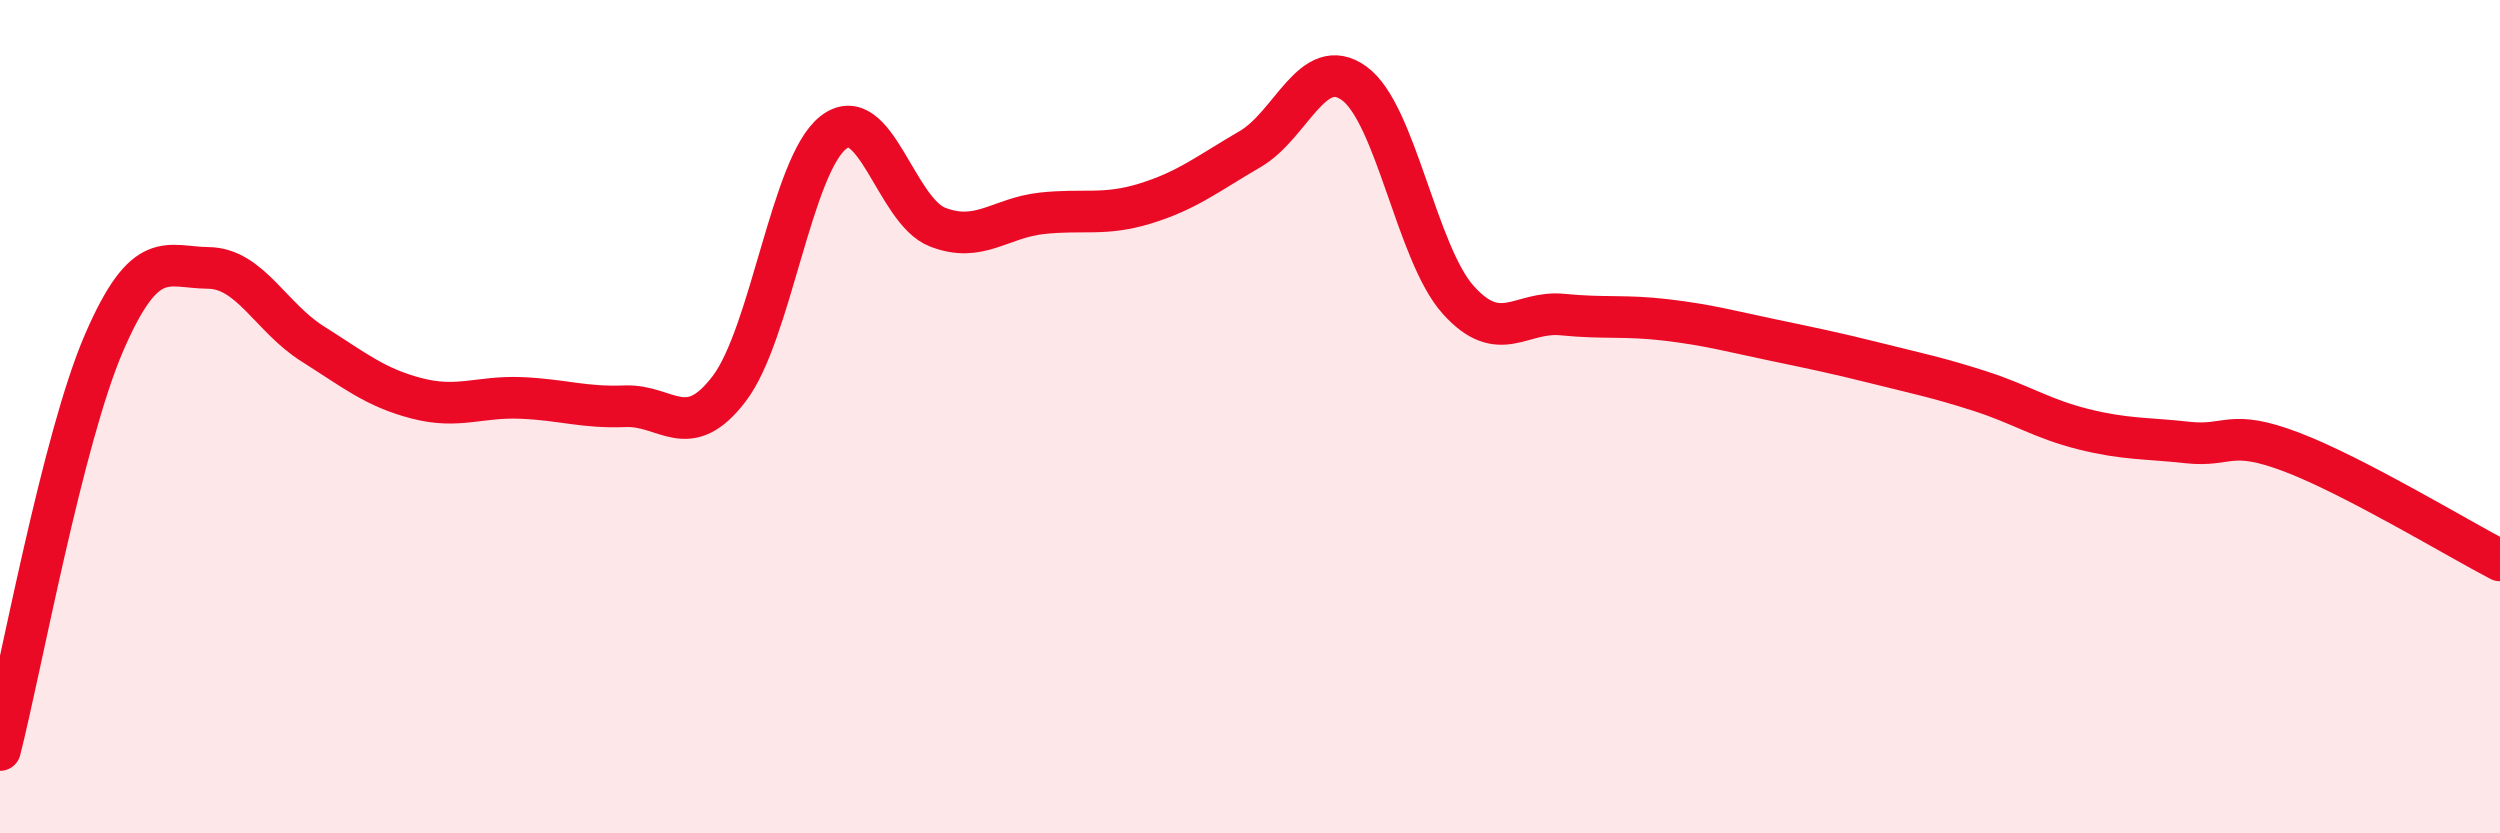
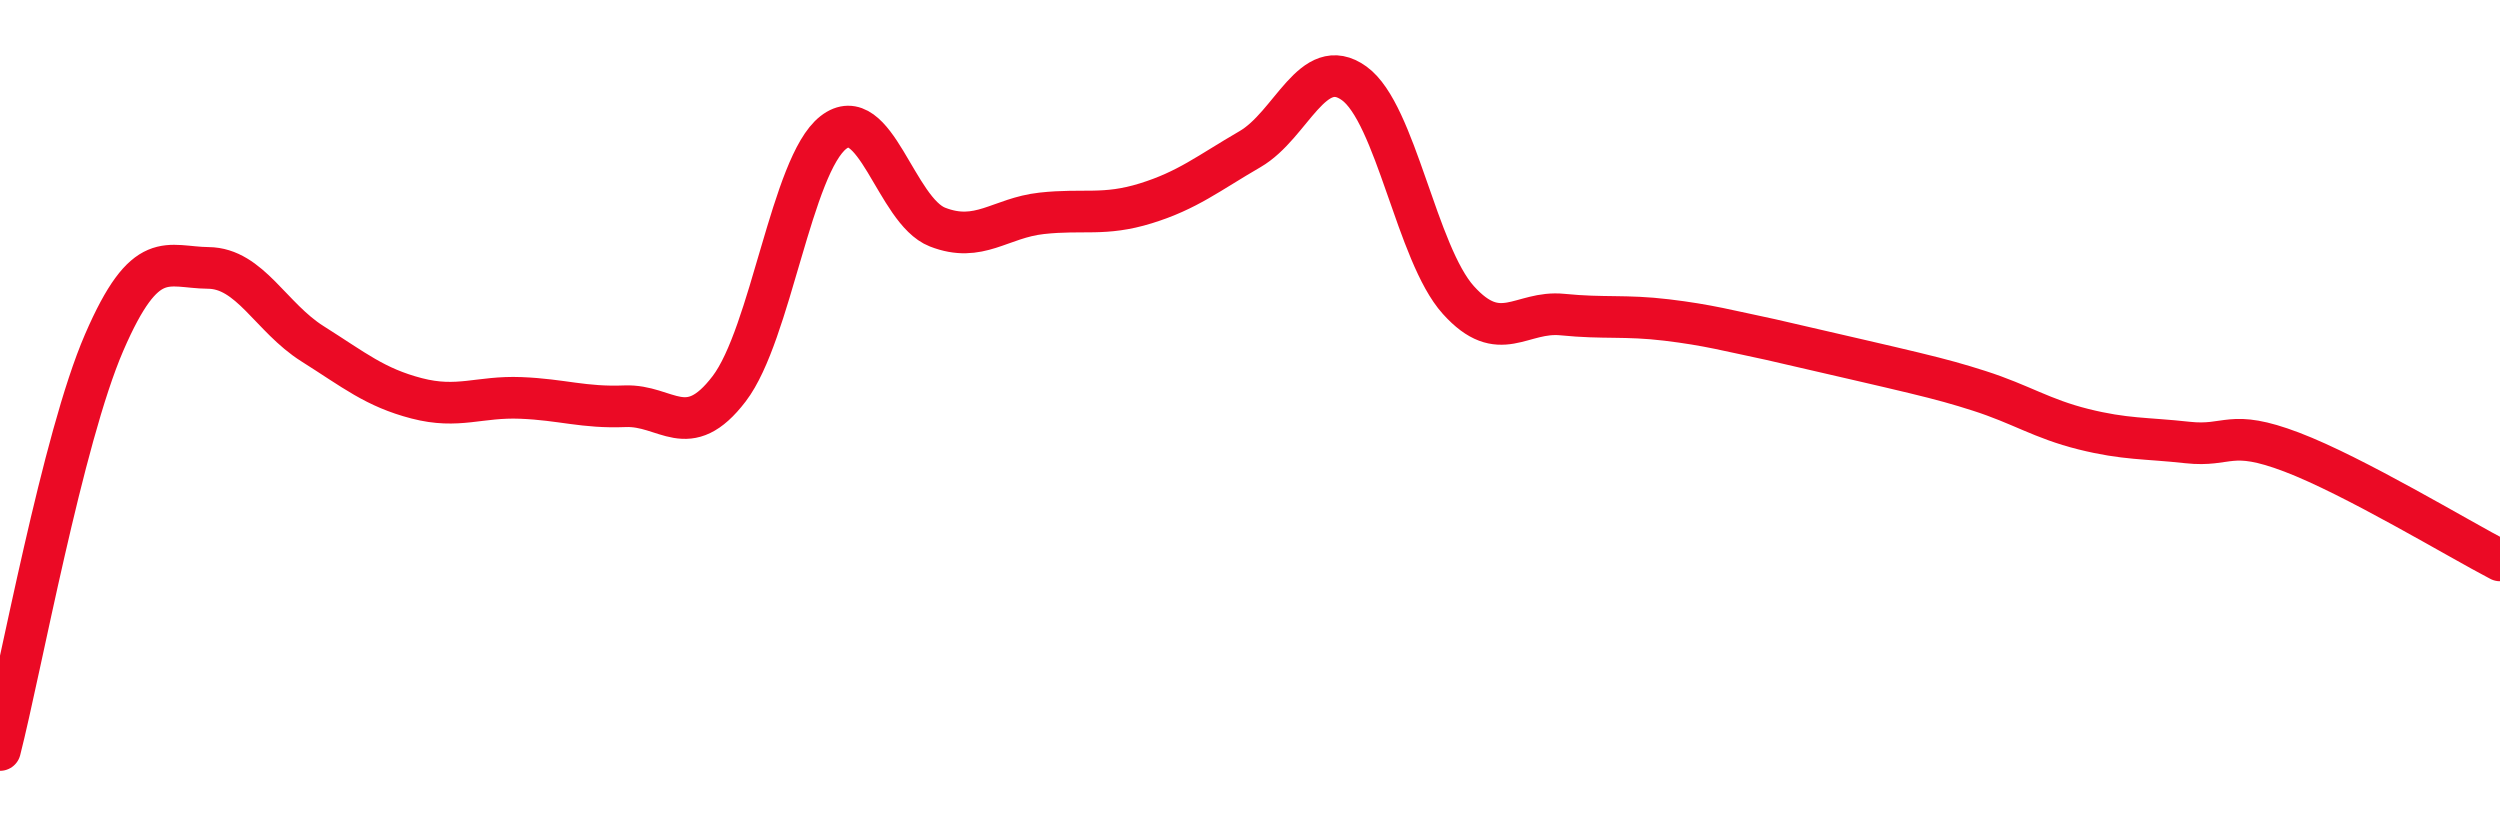
<svg xmlns="http://www.w3.org/2000/svg" width="60" height="20" viewBox="0 0 60 20">
-   <path d="M 0,18 C 0.5,16.04 1.5,10.53 2.5,8.22 C 3.5,5.91 4,6.42 5,6.43 C 6,6.44 6.5,7.62 7.5,8.25 C 8.5,8.88 9,9.3 10,9.56 C 11,9.82 11.5,9.51 12.5,9.55 C 13.5,9.59 14,9.79 15,9.75 C 16,9.71 16.5,10.64 17.5,9.33 C 18.5,8.02 19,3.96 20,3.18 C 21,2.4 21.5,5.06 22.5,5.45 C 23.5,5.84 24,5.23 25,5.12 C 26,5.01 26.5,5.19 27.5,4.88 C 28.5,4.57 29,4.16 30,3.58 C 31,3 31.5,1.28 32.5,2 C 33.5,2.72 34,6.09 35,7.2 C 36,8.31 36.5,7.45 37.5,7.55 C 38.5,7.65 39,7.56 40,7.68 C 41,7.8 41.5,7.94 42.5,8.15 C 43.5,8.36 44,8.46 45,8.71 C 46,8.96 46.5,9.06 47.5,9.38 C 48.5,9.7 49,10.05 50,10.3 C 51,10.55 51.5,10.51 52.5,10.62 C 53.5,10.73 53.5,10.28 55,10.85 C 56.5,11.42 59,12.93 60,13.45L60 20L0 20Z" fill="#EB0A25" opacity="0.1" stroke-linecap="round" stroke-linejoin="round" />
-   <path d="M 0,18 C 0.5,16.04 1.5,10.53 2.5,8.22 C 3.5,5.91 4,6.42 5,6.43 C 6,6.44 6.5,7.62 7.5,8.25 C 8.5,8.88 9,9.3 10,9.56 C 11,9.82 11.5,9.51 12.5,9.55 C 13.5,9.59 14,9.79 15,9.75 C 16,9.71 16.5,10.64 17.5,9.33 C 18.5,8.02 19,3.96 20,3.18 C 21,2.4 21.5,5.06 22.5,5.45 C 23.5,5.84 24,5.23 25,5.12 C 26,5.01 26.5,5.19 27.5,4.88 C 28.5,4.57 29,4.16 30,3.58 C 31,3 31.5,1.28 32.5,2 C 33.5,2.72 34,6.09 35,7.2 C 36,8.31 36.5,7.45 37.5,7.55 C 38.5,7.65 39,7.56 40,7.68 C 41,7.8 41.5,7.94 42.5,8.15 C 43.5,8.36 44,8.46 45,8.71 C 46,8.96 46.5,9.06 47.5,9.38 C 48.5,9.7 49,10.05 50,10.3 C 51,10.55 51.5,10.51 52.5,10.62 C 53.5,10.73 53.5,10.28 55,10.85 C 56.5,11.42 59,12.93 60,13.45" stroke="#EB0A25" stroke-width="1" fill="none" stroke-linecap="round" stroke-linejoin="round" />
+   <path d="M 0,18 C 0.5,16.04 1.5,10.53 2.5,8.22 C 3.5,5.91 4,6.42 5,6.43 C 6,6.44 6.5,7.62 7.5,8.25 C 8.5,8.88 9,9.3 10,9.56 C 11,9.82 11.5,9.51 12.5,9.55 C 13.5,9.59 14,9.79 15,9.75 C 16,9.71 16.5,10.64 17.5,9.33 C 18.5,8.02 19,3.96 20,3.18 C 21,2.4 21.5,5.06 22.5,5.45 C 23.5,5.84 24,5.23 25,5.12 C 26,5.01 26.5,5.19 27.5,4.88 C 28.5,4.57 29,4.16 30,3.58 C 31,3 31.5,1.28 32.5,2 C 33.5,2.72 34,6.09 35,7.2 C 36,8.31 36.5,7.45 37.5,7.55 C 38.5,7.65 39,7.56 40,7.68 C 41,7.8 41.5,7.94 42.5,8.15 C 46,8.96 46.5,9.06 47.5,9.38 C 48.5,9.7 49,10.05 50,10.3 C 51,10.55 51.5,10.51 52.5,10.62 C 53.5,10.73 53.5,10.28 55,10.85 C 56.5,11.42 59,12.93 60,13.45" stroke="#EB0A25" stroke-width="1" fill="none" stroke-linecap="round" stroke-linejoin="round" />
</svg>